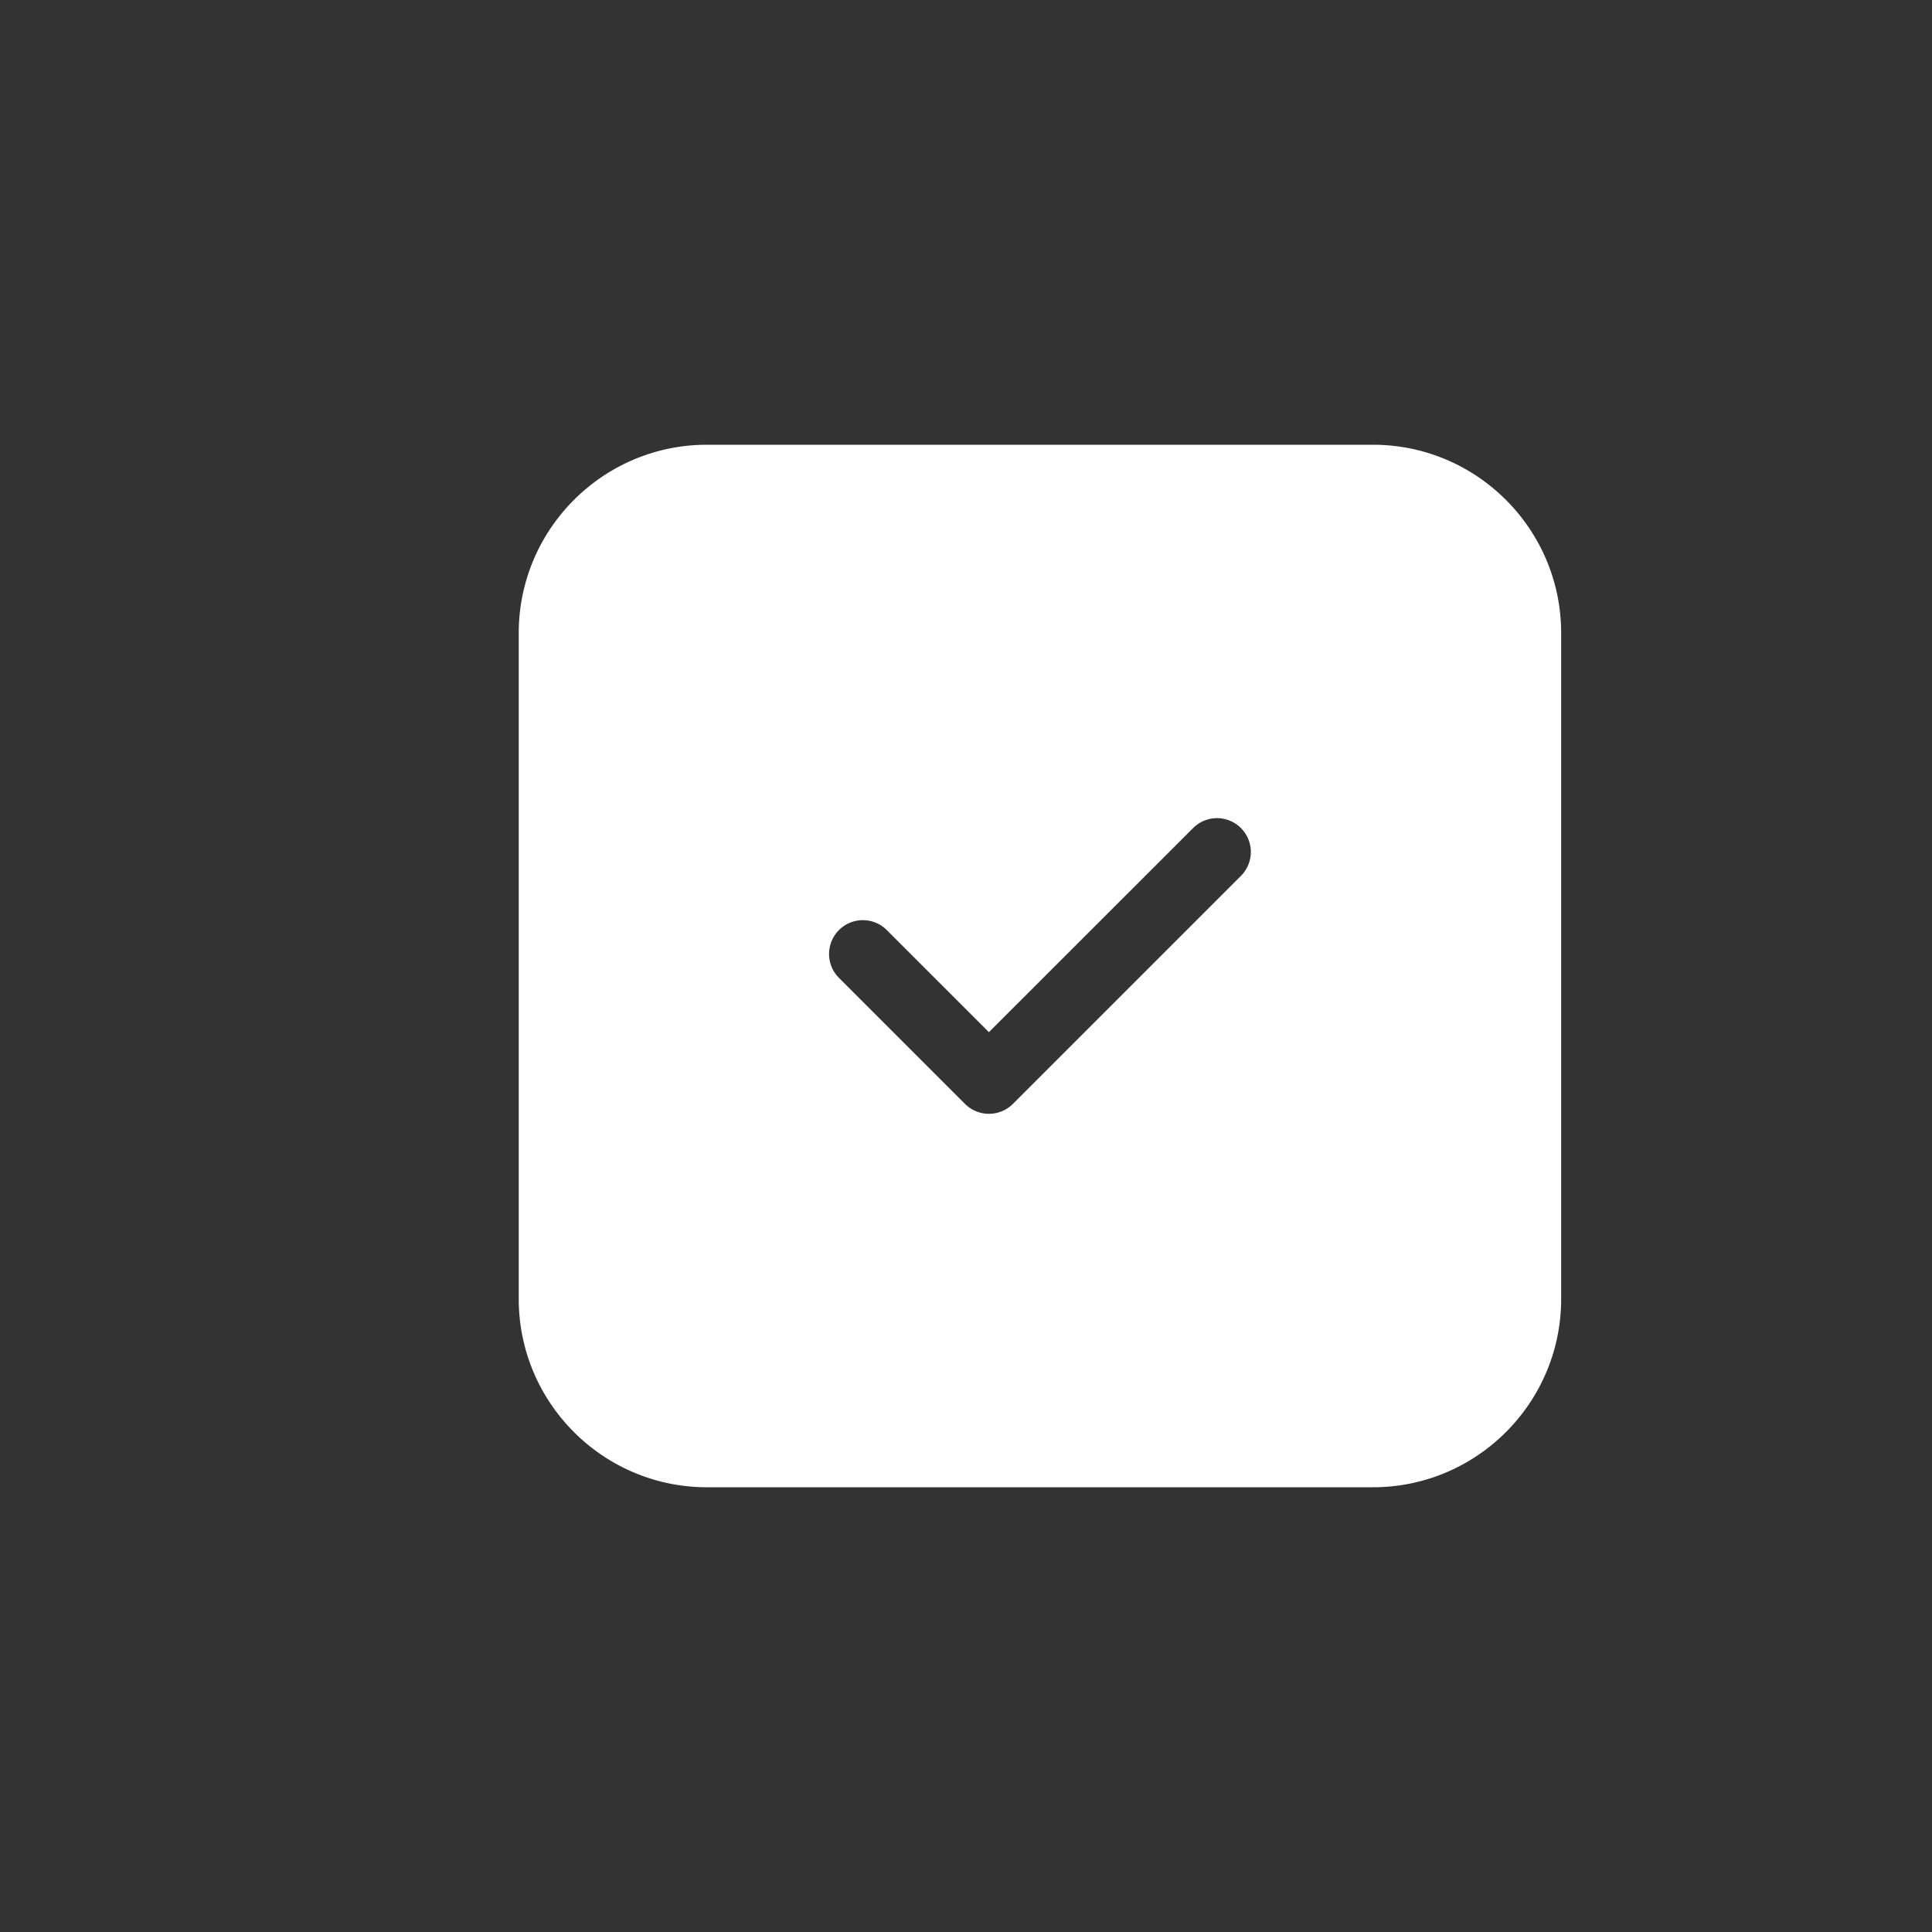
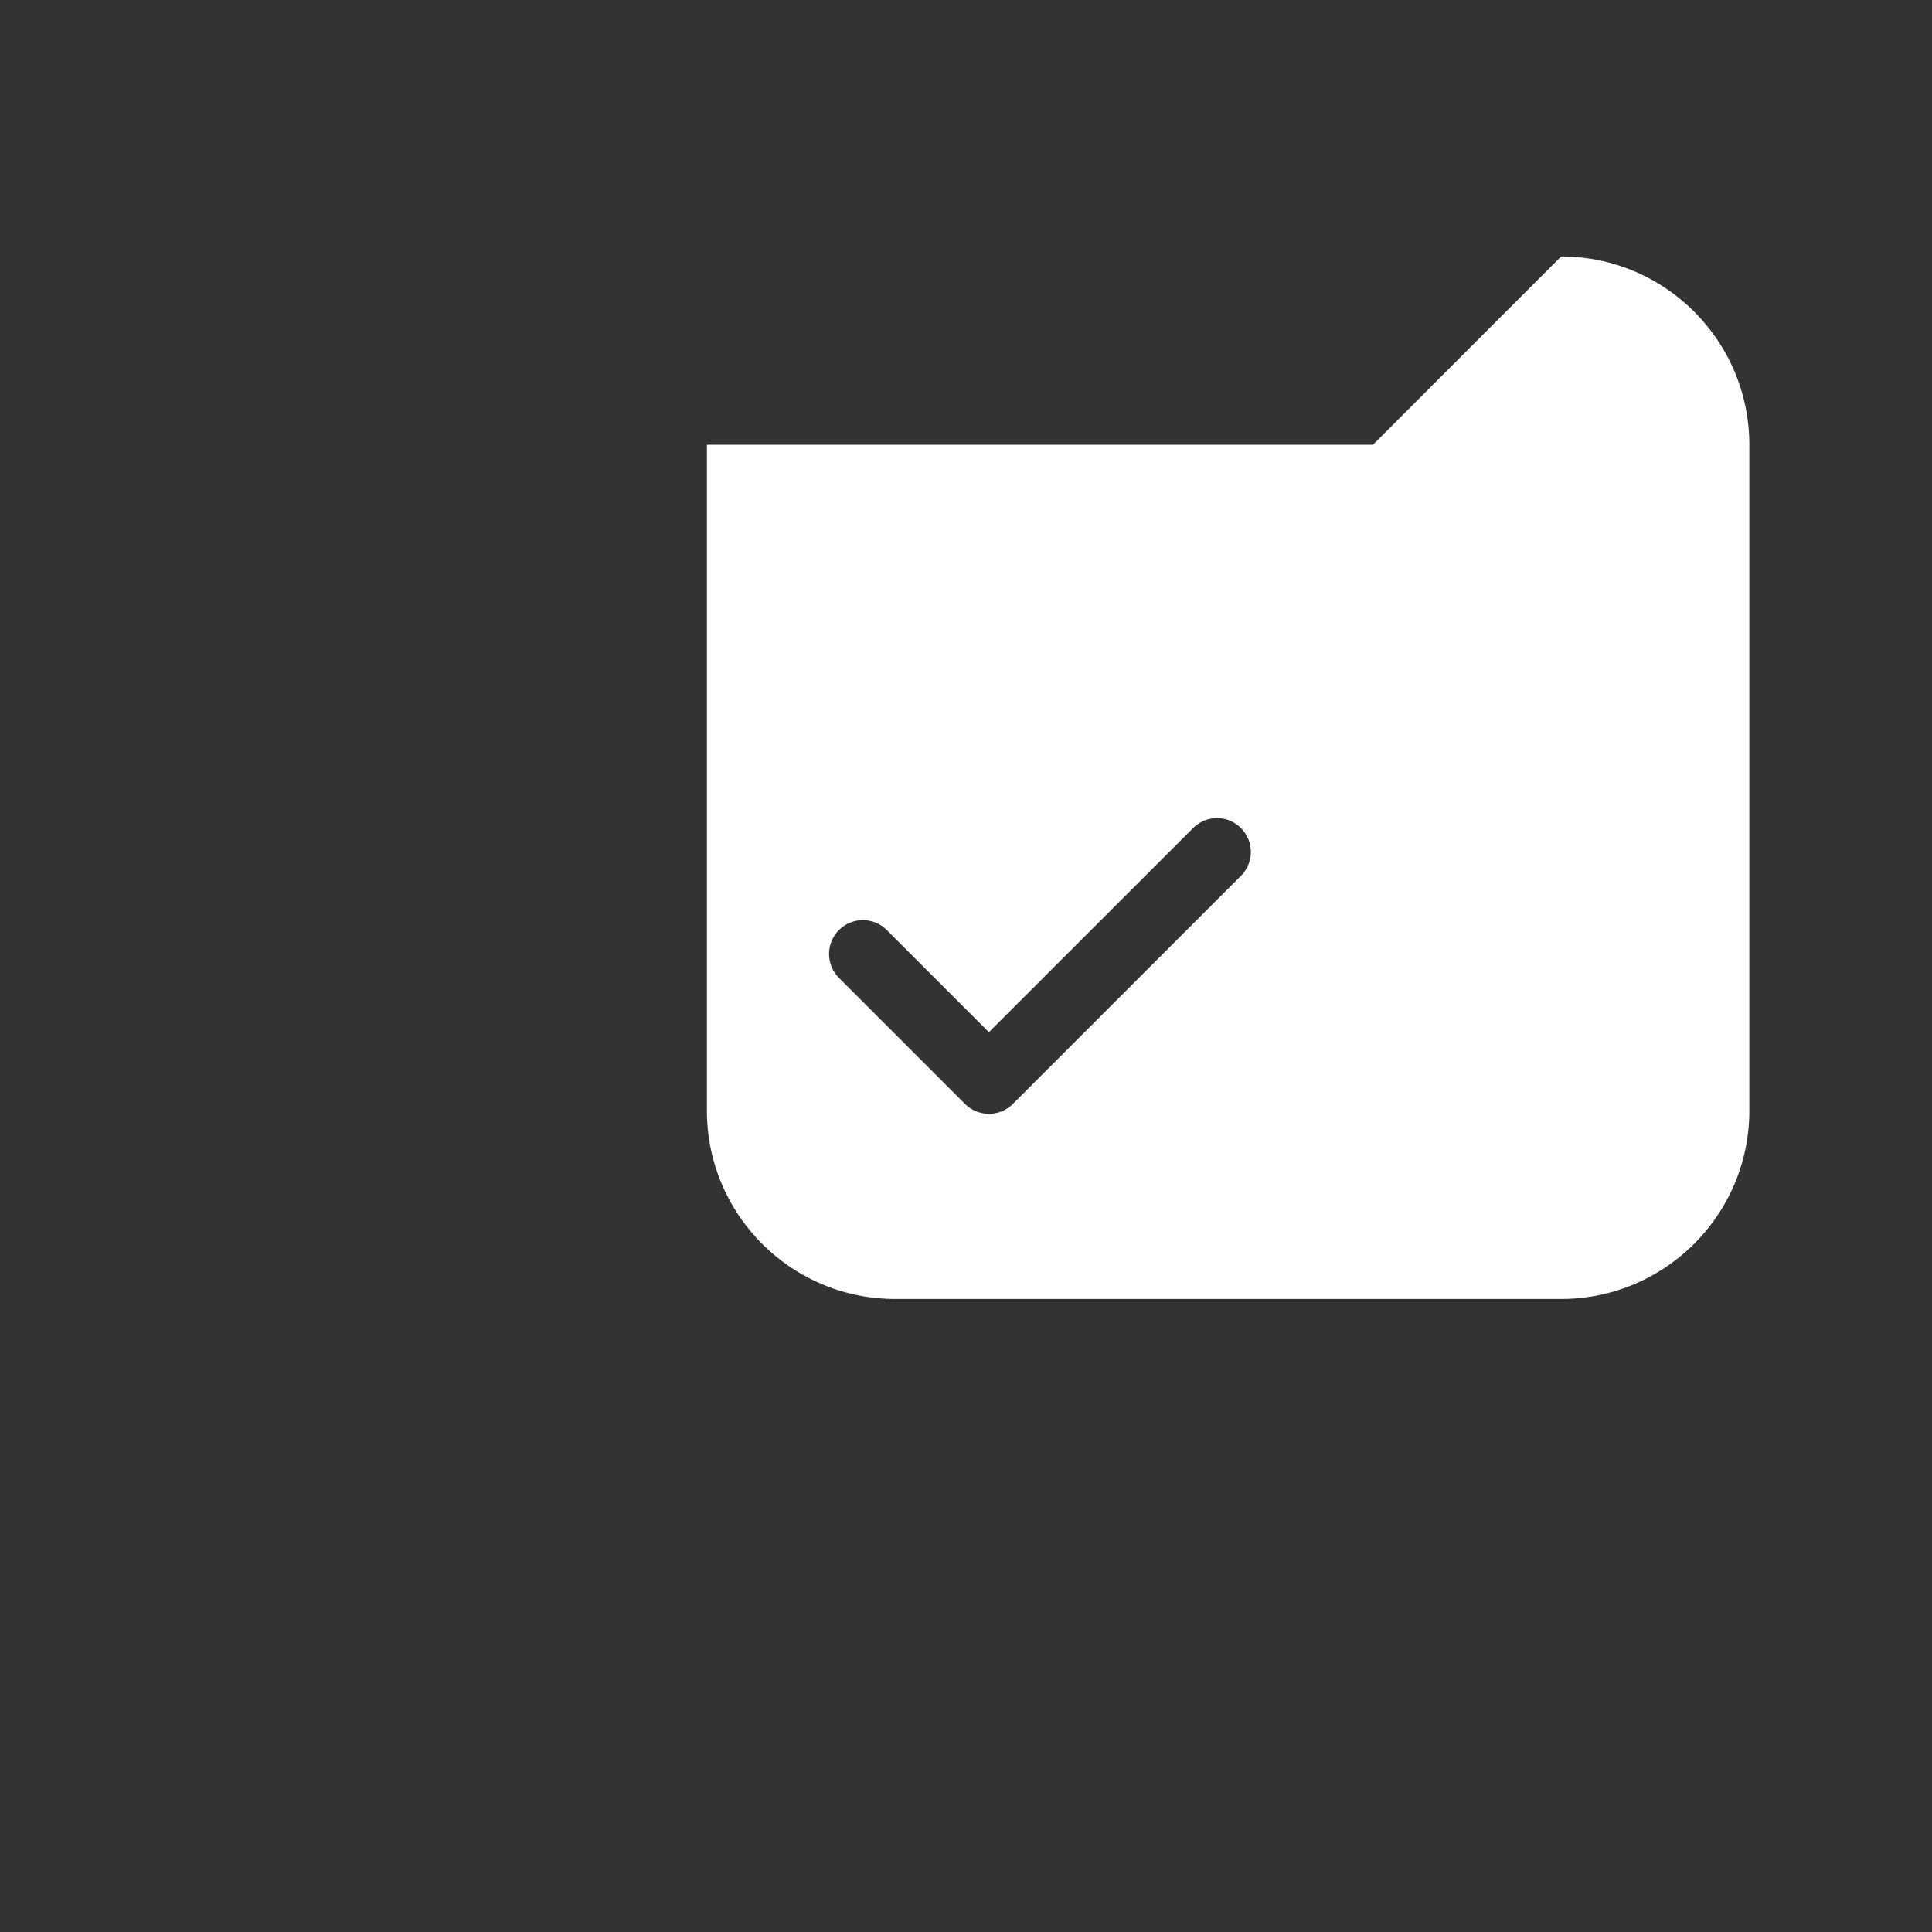
<svg xmlns="http://www.w3.org/2000/svg" viewBox="0 0 2000 2000">
  <rect x="0" y="0" width="2000" height="2000" fill="#333333" stroke="none" />
  <g id="Layer_2" data-name="Layer 2">
-     <path d="m1421.3 460.4h-689.5c-107.4 0-194.8 87.4-194.8 194.9v689.4c0 107.5 87.4 194.9 194.8 194.9h689.5c107.4 0 194.8-87.4 194.8-194.9v-689.4c0-107.5-87.4-194.9-194.8-194.9zm-136.7 446.3-236.1 236.1a35.1 35.1 0 0 1 -49.5 0l-130.5-130.5a35 35 0 0 1 49.5-49.5l105.7 105.7 211.4-211.3a35 35 0 0 1 49.5 49.5z" fill="rgb(0,0,0)" style="fill: rgb(255, 255, 255);" />
+     <path d="m1421.3 460.4h-689.5v689.4c0 107.5 87.4 194.9 194.8 194.9h689.5c107.4 0 194.8-87.4 194.8-194.9v-689.4c0-107.5-87.4-194.9-194.8-194.9zm-136.7 446.3-236.1 236.1a35.1 35.1 0 0 1 -49.5 0l-130.5-130.5a35 35 0 0 1 49.5-49.5l105.7 105.7 211.4-211.3a35 35 0 0 1 49.5 49.5z" fill="rgb(0,0,0)" style="fill: rgb(255, 255, 255);" />
  </g>
</svg>